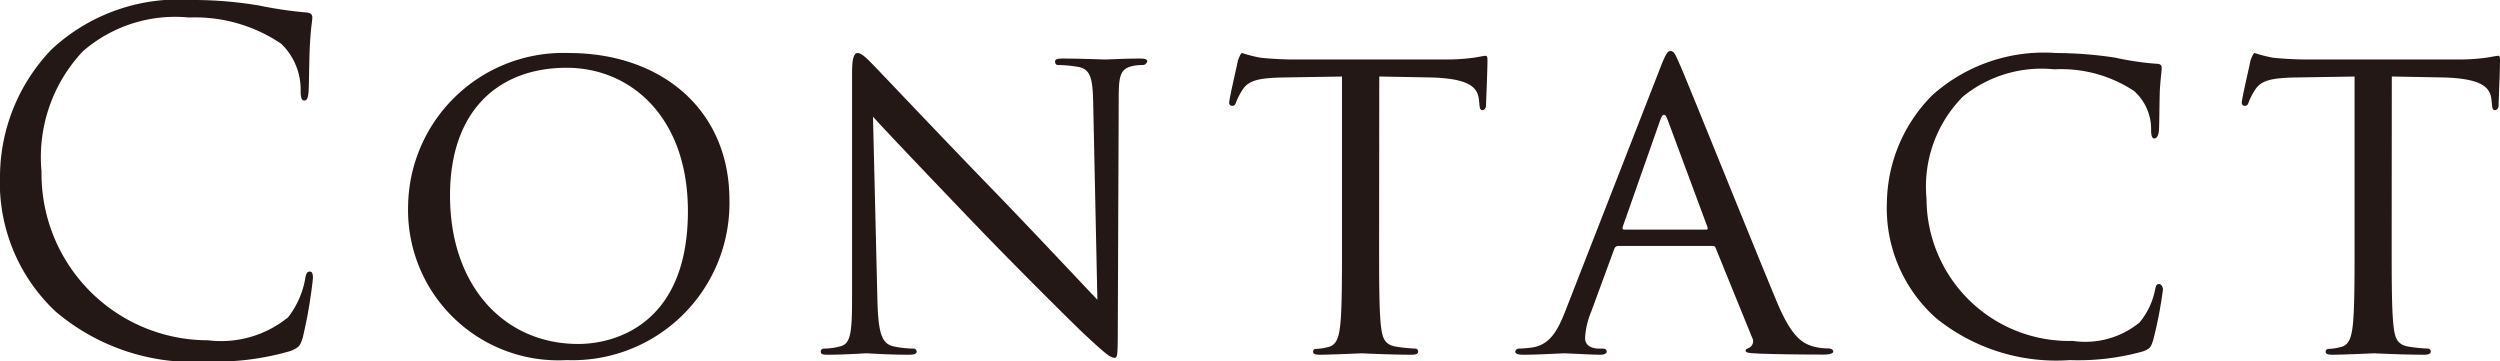
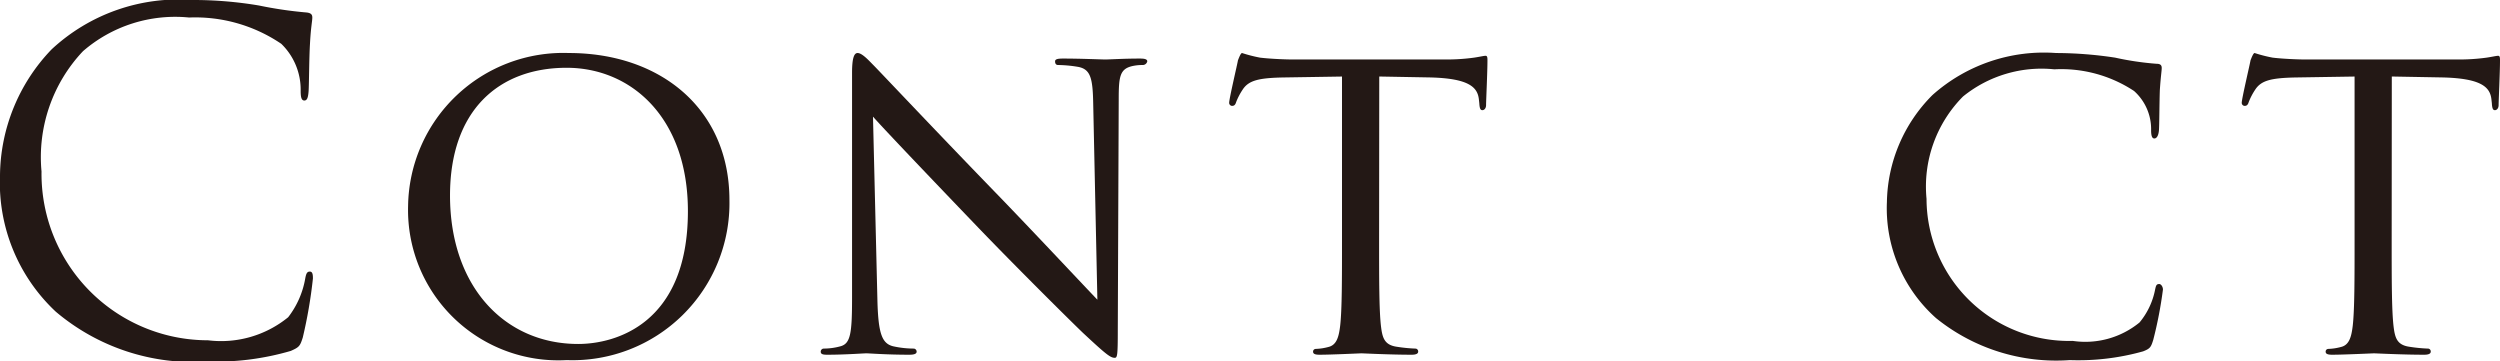
<svg xmlns="http://www.w3.org/2000/svg" width="81.33" height="11.76" viewBox="0 0 81.33 11.76">
  <title>nav_contact_off</title>
  <path d="M1.815,10.14A5.745,5.745,0,0,1,0,5.7,5.992,5.992,0,0,1,1.68,1.605,6.062,6.062,0,0,1,6.255,0,12.828,12.828,0,0,1,8.43.18,13.089,13.089,0,0,0,9.96.405c.165.015.2.075.2.165,0,.12-.046.3-.075.84-.03.5-.03,1.32-.045,1.545S9.99,3.27,9.9,3.27s-.119-.1-.119-.315a2.074,2.074,0,0,0-.631-1.53,4.99,4.99,0,0,0-3-.855A4.579,4.579,0,0,0,2.7,1.665,5.019,5.019,0,0,0,1.351,5.58a5.416,5.416,0,0,0,5.414,5.49,3.454,3.454,0,0,0,2.61-.75A2.858,2.858,0,0,0,9.93,9.06c.03-.165.061-.225.15-.225s.1.1.1.225a15.463,15.463,0,0,1-.33,1.92c-.09.285-.12.315-.39.436a8.7,8.7,0,0,1-2.7.345A6.918,6.918,0,0,1,1.815,10.14Z" fill="#231815" />
  <path d="M18.51,1.725c2.971,0,5.22,1.815,5.22,4.785a5.108,5.108,0,0,1-5.294,5.205,4.89,4.89,0,0,1-5.16-5.01A5.05,5.05,0,0,1,18.51,1.725Zm.3,9.465c1.185,0,3.569-.63,3.569-4.32,0-3.06-1.859-4.665-3.944-4.665-2.205,0-3.795,1.38-3.795,4.155C14.641,9.33,16.425,11.19,18.811,11.19Z" fill="#231815" />
  <path d="M28.545,9.81c.03,1.05.15,1.365.51,1.455a3.138,3.138,0,0,0,.66.075.1.1,0,0,1,.105.1c0,.075-.09.1-.24.1-.75,0-1.275-.045-1.395-.045s-.676.045-1.275.045c-.135,0-.21-.015-.21-.1a.1.1,0,0,1,.105-.1,2.069,2.069,0,0,0,.539-.075c.33-.09.375-.435.375-1.59V2.37c0-.51.075-.645.181-.645.149,0,.375.255.51.39.21.21,2.13,2.25,4.17,4.35,1.3,1.35,2.715,2.865,3.12,3.285l-.136-6.39c-.015-.825-.09-1.11-.494-1.185a4.177,4.177,0,0,0-.646-.06c-.09,0-.1-.075-.1-.12,0-.075.1-.09.255-.09.6,0,1.229.03,1.38.03s.585-.03,1.125-.03c.135,0,.239.015.239.09a.149.149,0,0,1-.149.12,1.507,1.507,0,0,0-.315.03c-.435.09-.465.345-.465,1.11l-.03,7.47c0,.84-.015.915-.1.915-.135,0-.271-.1-1-.78-.135-.12-2.04-2-3.435-3.45C30.285,5.8,28.8,4.245,28.4,3.795Z" fill="#231815" />
  <path d="M44.865,7.845c0,1.23,0,2.235.06,2.76.045.375.105.615.511.675a5.081,5.081,0,0,0,.6.06.093.093,0,0,1,.1.1c0,.06-.06.1-.21.1-.72,0-1.56-.045-1.635-.045-.06,0-.975.045-1.364.045-.15,0-.21-.03-.21-.1,0-.045.029-.09.1-.09a1.756,1.756,0,0,0,.39-.06c.271-.06.346-.315.391-.69.06-.524.06-1.53.06-2.76V2.49l-1.9.03c-.825.015-1.141.1-1.335.4a2.06,2.06,0,0,0-.21.405c-.03.1-.075.12-.136.12a.1.1,0,0,1-.09-.1c0-.135.271-1.275.285-1.38.03-.075.09-.24.135-.24a4.608,4.608,0,0,0,.585.15c.375.045.885.06,1.035.06H47.01a6.517,6.517,0,0,0,.945-.06c.2-.03.315-.06.375-.06s.06.075.06.149c0,.39-.045,1.305-.045,1.455,0,.105-.06.165-.12.165s-.09-.045-.1-.225l-.015-.135c-.046-.39-.33-.675-1.591-.705l-1.649-.03Z" fill="#231815" />
-   <path d="M54.03,2.16c.165-.42.225-.5.315-.5.135,0,.18.18.314.465.24.54,2.355,5.805,3.165,7.74.48,1.14.84,1.3,1.125,1.395a1.834,1.834,0,0,0,.525.075c.074,0,.165.03.165.1s-.15.1-.3.1c-.194,0-1.17,0-2.085-.03-.255-.015-.465-.015-.465-.09,0-.06.03-.06.09-.09a.24.24,0,0,0,.12-.345L55.815,8.07C55.785,8.01,55.771,8,55.7,8H52.65a.139.139,0,0,0-.135.1l-.75,2.04a2.637,2.637,0,0,0-.2.855c0,.255.226.345.45.345h.12c.1,0,.135.045.135.1s-.075.1-.2.1c-.314,0-1.034-.045-1.185-.045-.135,0-.795.045-1.335.045-.165,0-.255-.03-.255-.1a.116.116,0,0,1,.12-.1,3.647,3.647,0,0,0,.39-.03c.6-.075.855-.525,1.11-1.17ZM55.5,7.47c.061,0,.061-.03.045-.09l-1.3-3.5c-.075-.195-.149-.195-.225,0l-1.23,3.5c-.015.06,0,.09.045.09Z" fill="#231815" />
  <path d="M62.985,10.35a4.782,4.782,0,0,1-1.6-3.78,5.035,5.035,0,0,1,1.484-3.48,5.446,5.446,0,0,1,4.02-1.365,12.946,12.946,0,0,1,1.92.15,9.488,9.488,0,0,0,1.351.2c.135,0,.165.06.165.135,0,.1-.03.255-.061.72-.015.42-.015,1.125-.029,1.305s-.075.27-.15.27-.105-.09-.105-.27a1.662,1.662,0,0,0-.555-1.275,4.3,4.3,0,0,0-2.595-.705,4.057,4.057,0,0,0-2.97.885,4.162,4.162,0,0,0-1.186,3.33,4.634,4.634,0,0,0,4.755,4.62,2.786,2.786,0,0,0,2.175-.6A2.378,2.378,0,0,0,70.11,9.42c.029-.135.045-.18.135-.18.06,0,.12.09.12.18a13.448,13.448,0,0,1-.315,1.635c-.075.24-.1.285-.33.375a7.8,7.8,0,0,1-2.385.285A6.22,6.22,0,0,1,62.985,10.35Z" fill="#231815" />
  <path d="M77.806,7.845c0,1.23,0,2.235.06,2.76.045.375.105.615.511.675a5.081,5.081,0,0,0,.6.06.093.093,0,0,1,.1.1c0,.06-.06.1-.21.1-.72,0-1.56-.045-1.635-.045-.06,0-.975.045-1.364.045-.15,0-.21-.03-.21-.1,0-.045.029-.09.1-.09a1.756,1.756,0,0,0,.39-.06c.271-.06.346-.315.391-.69.06-.524.06-1.53.06-2.76V2.49l-1.9.03c-.825.015-1.141.1-1.335.4a2.06,2.06,0,0,0-.21.405c-.03.1-.075.12-.136.12a.1.1,0,0,1-.09-.1c0-.135.271-1.275.285-1.38.03-.075.09-.24.135-.24a4.608,4.608,0,0,0,.585.15c.375.045.885.06,1.035.06H79.95a6.517,6.517,0,0,0,.945-.06c.2-.03.315-.06.375-.06s.06.075.06.149c0,.39-.045,1.305-.045,1.455,0,.105-.06.165-.12.165s-.09-.045-.1-.225l-.015-.135c-.046-.39-.33-.675-1.591-.705l-1.649-.03Z" fill="#231815" />
</svg>